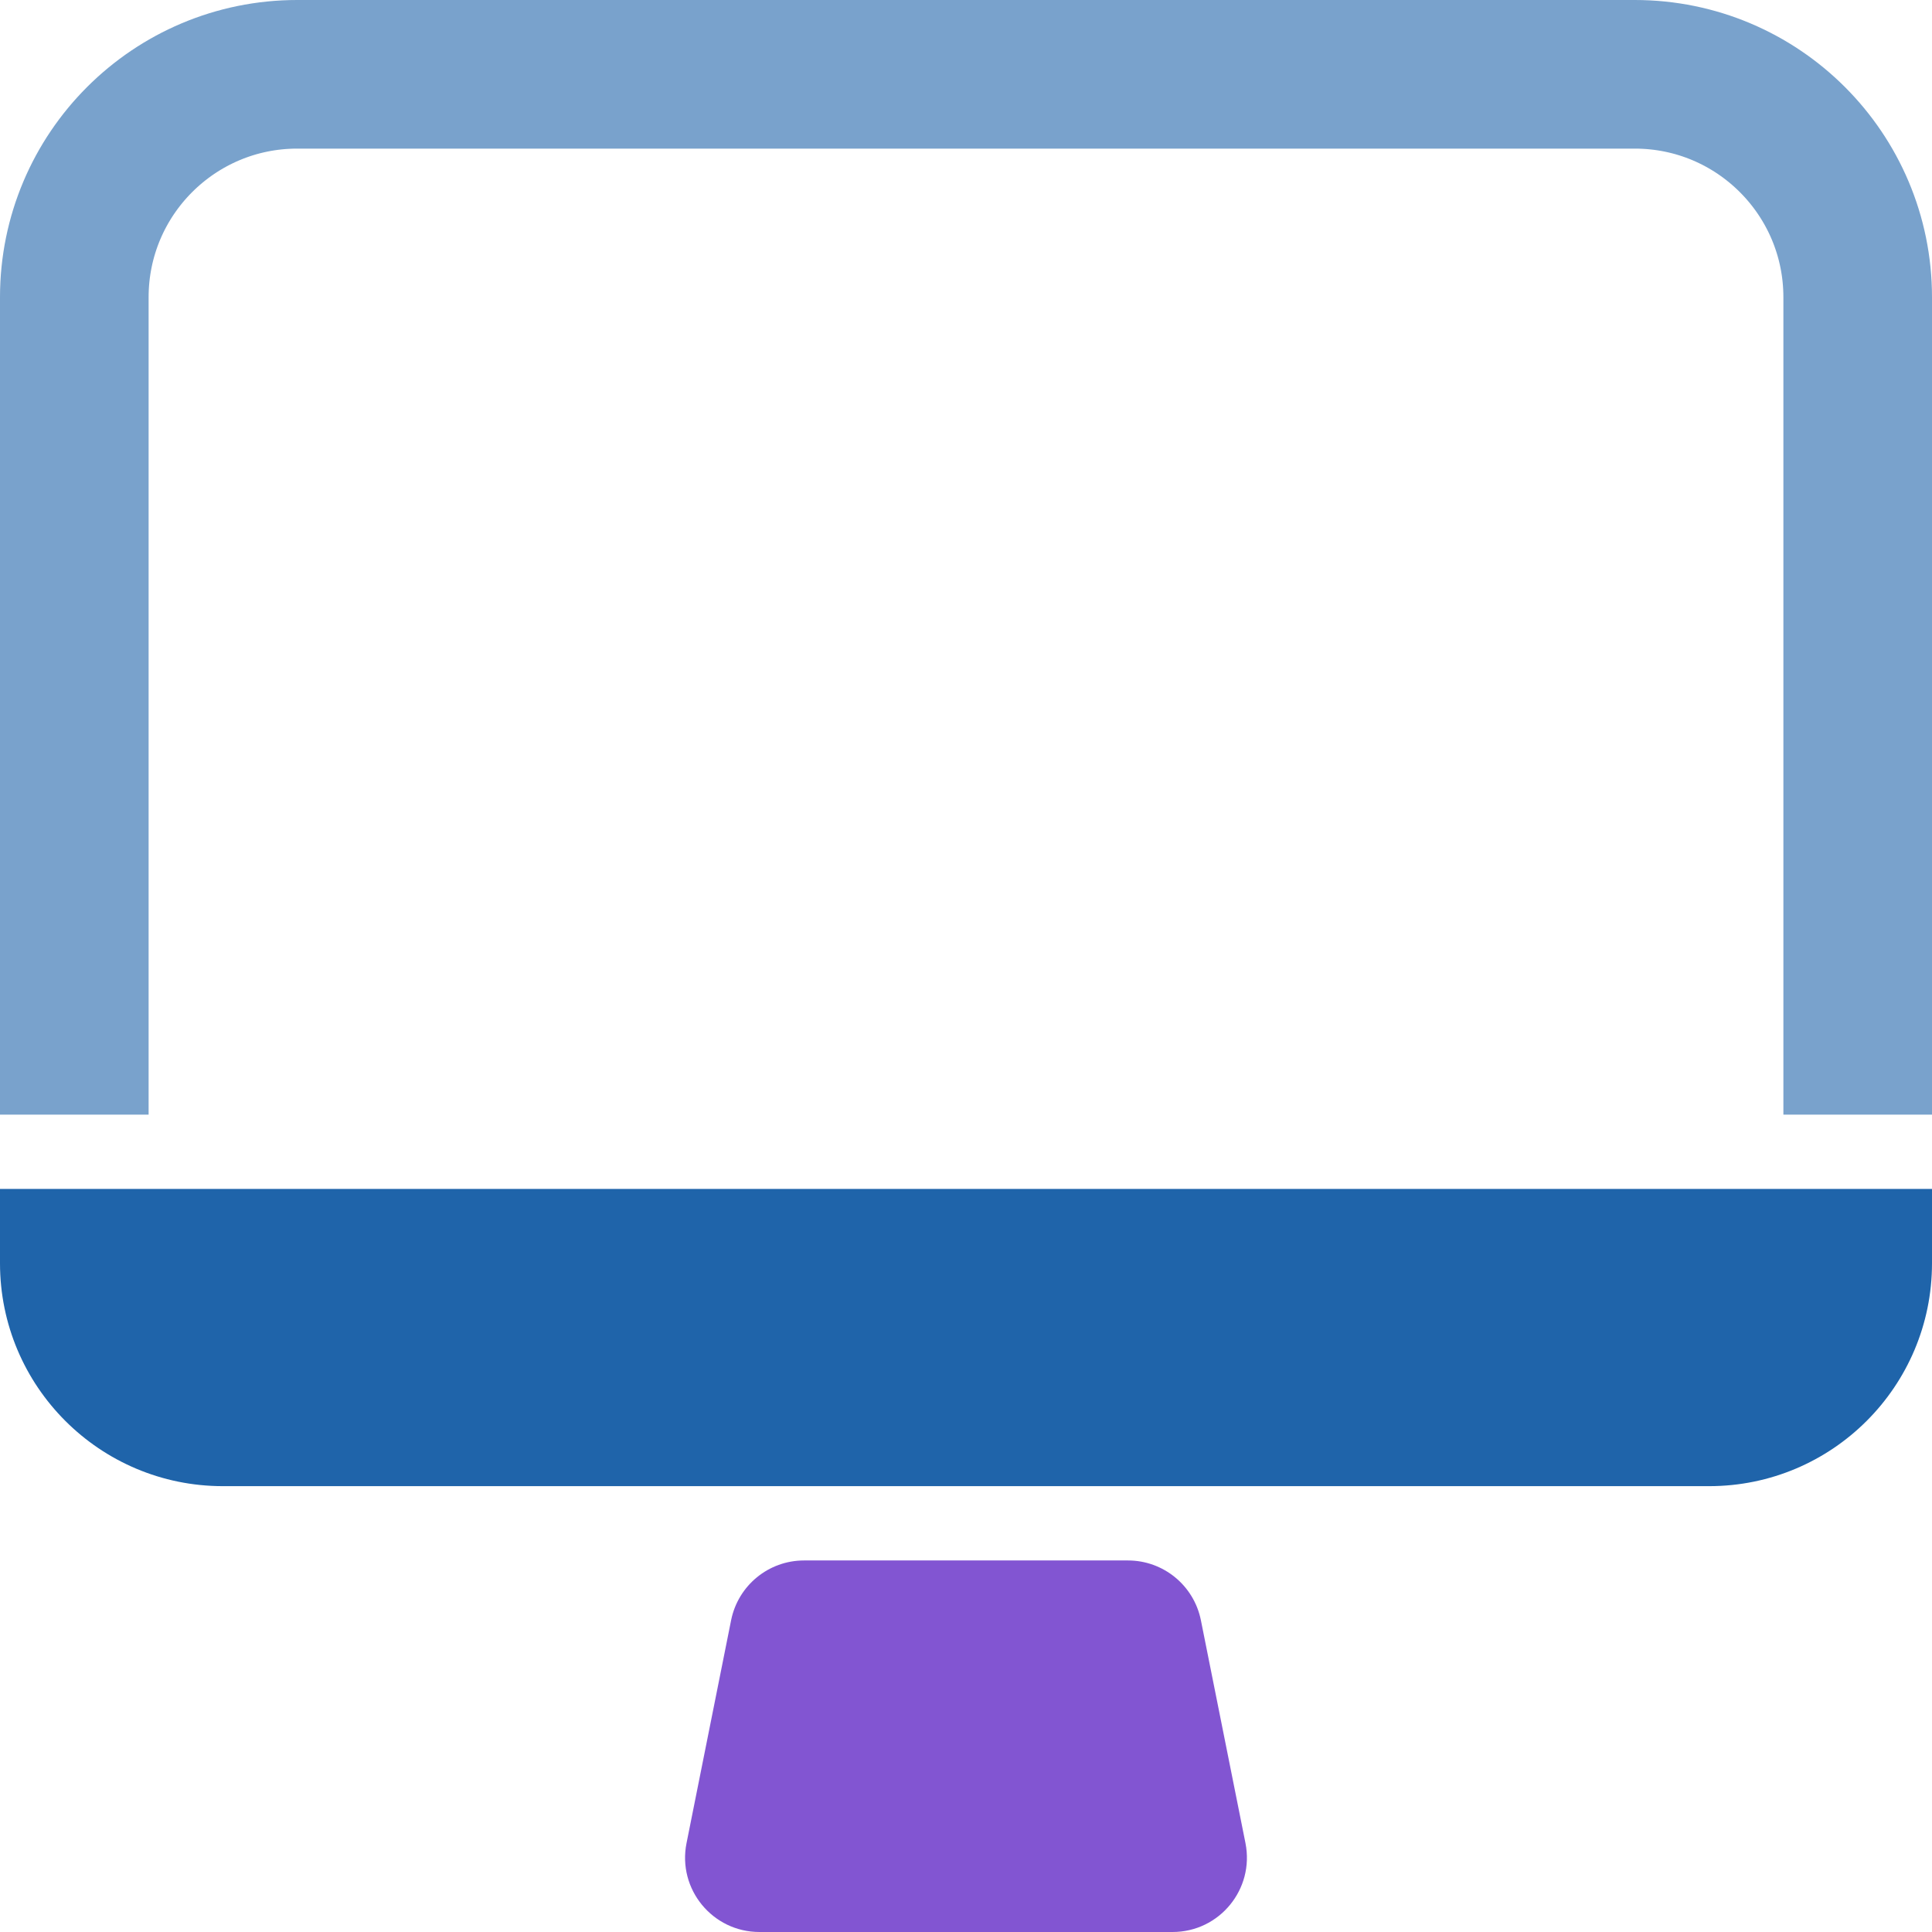
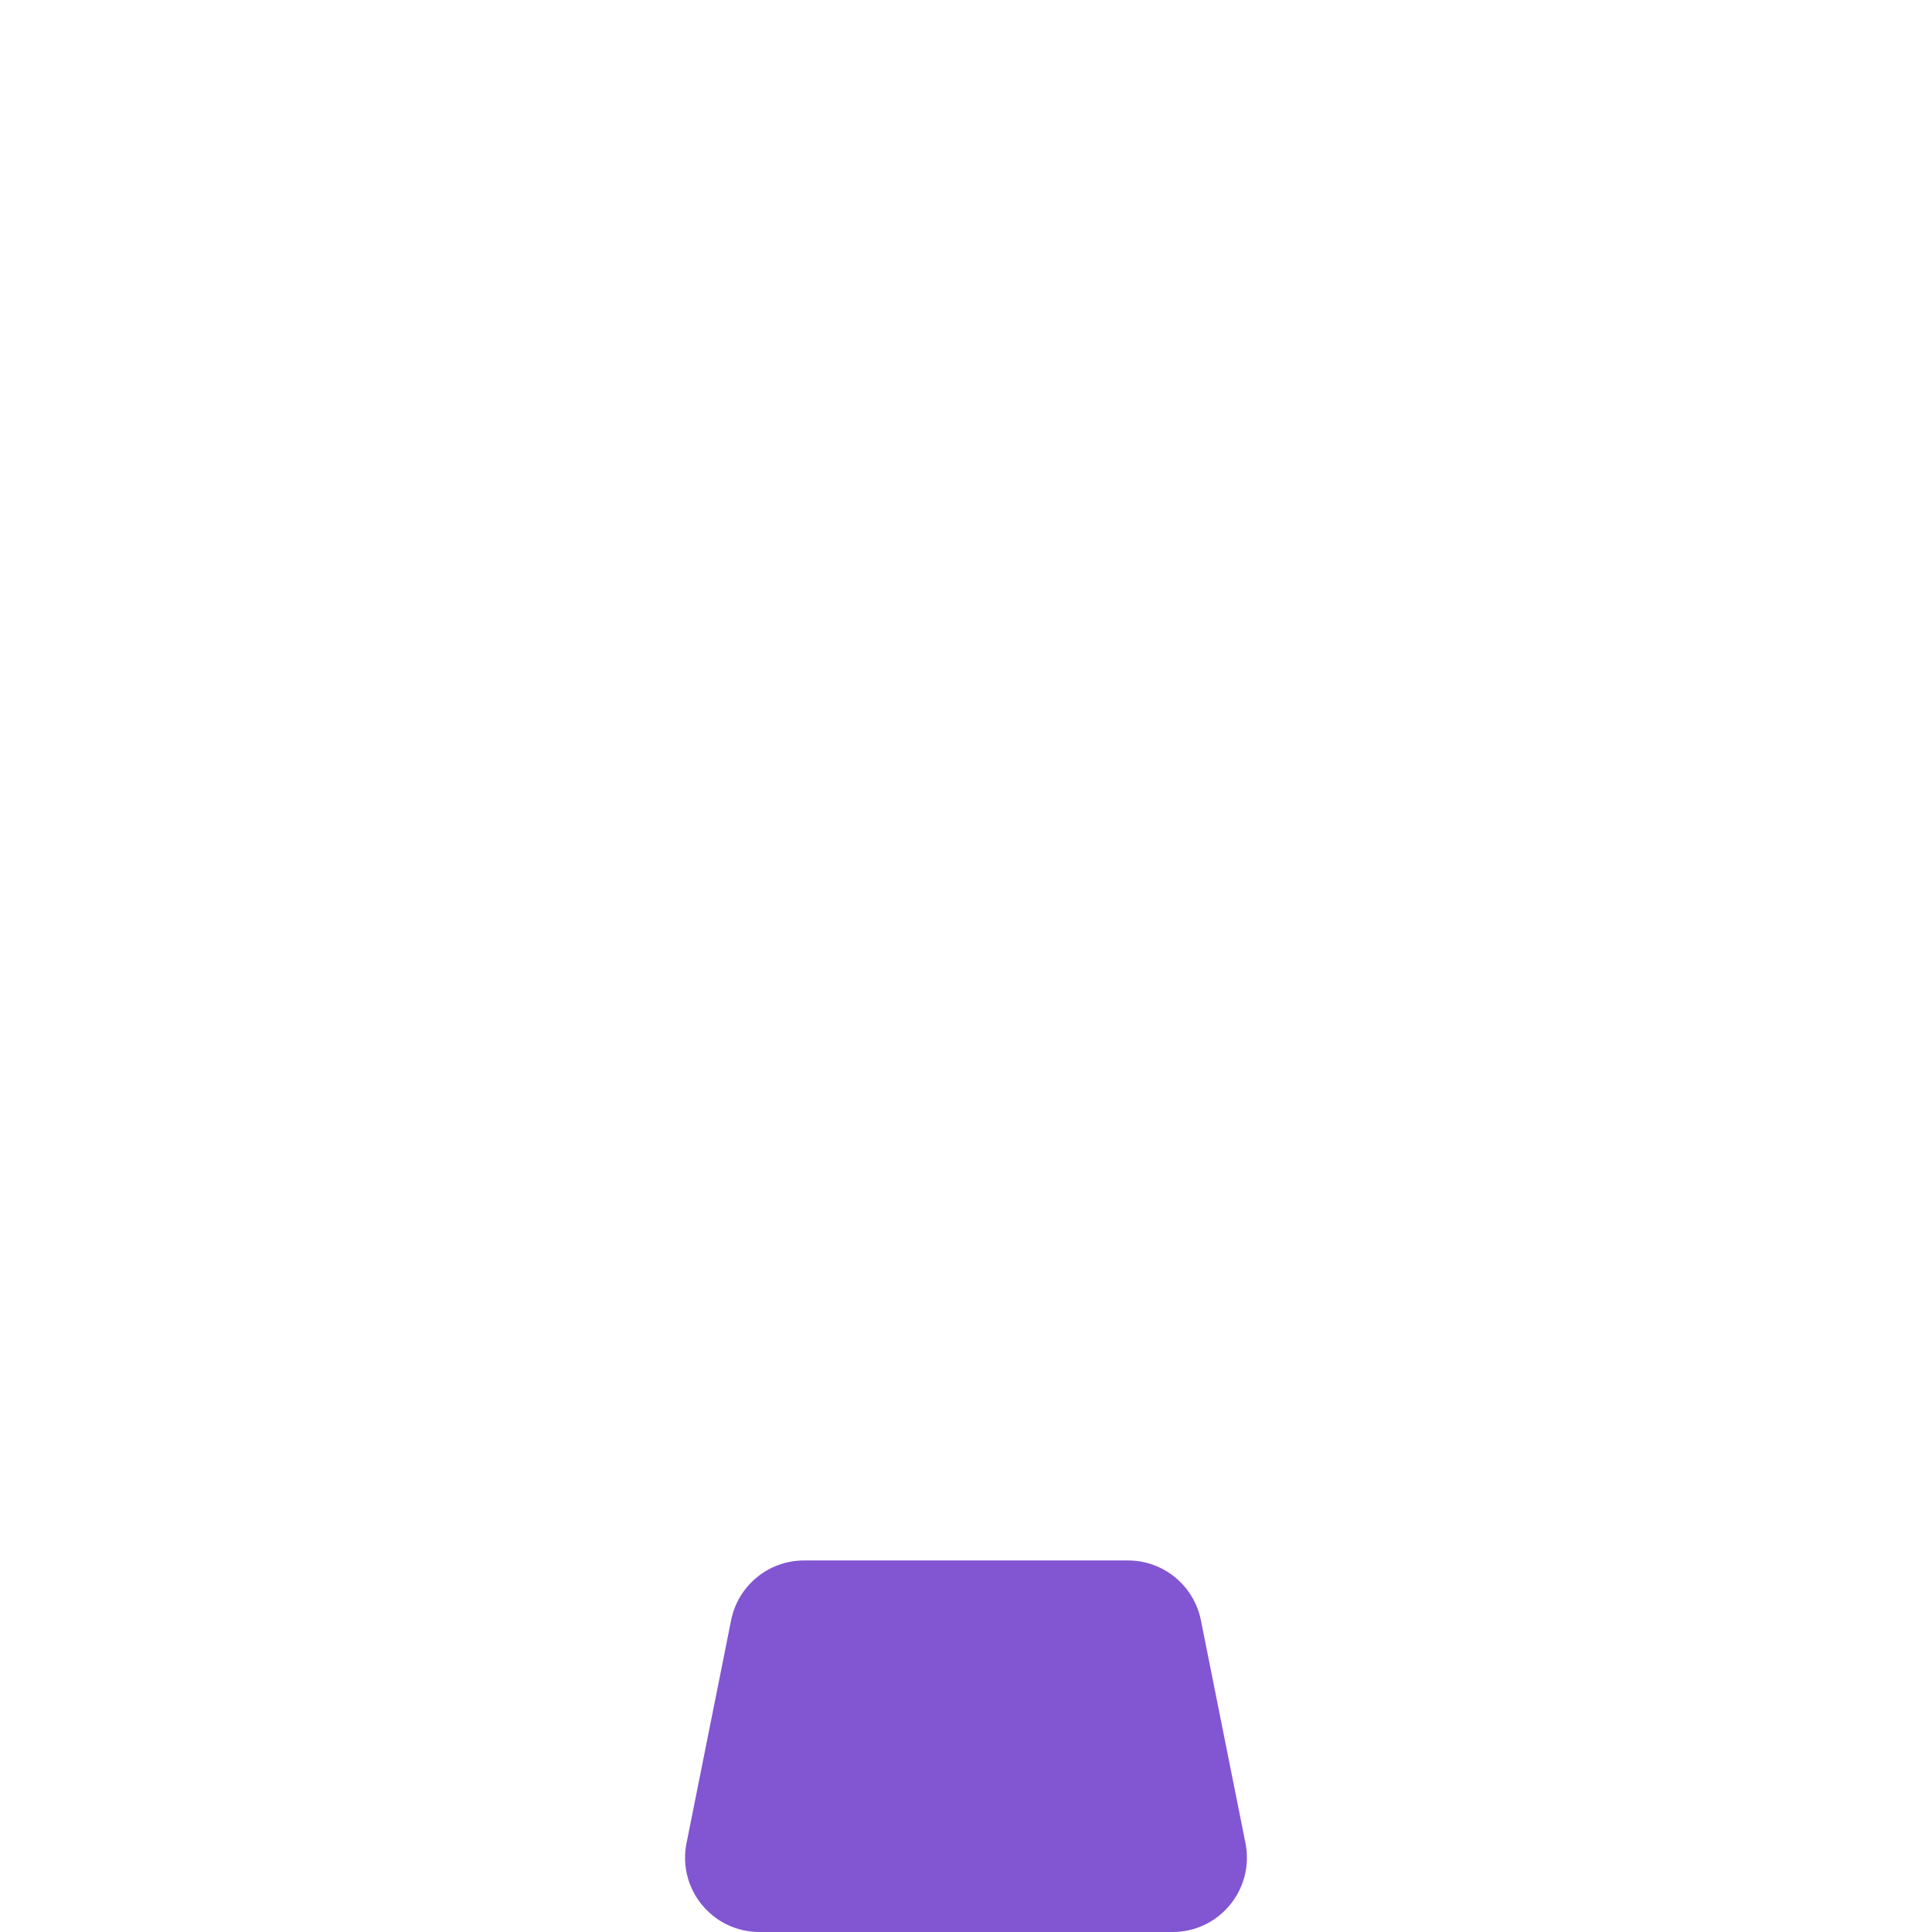
<svg xmlns="http://www.w3.org/2000/svg" width="26" height="26" viewBox="0 0 26 26" fill="none">
-   <path d="M25 15V4C25 2.343 23.657 1 22 1H4C2.343 1 1 2.343 1 4V15" stroke="#79A2CC" stroke-width="2" />
-   <path d="M0 16H26V17C26 18.657 24.657 20 23 20H3C1.343 20 0 18.657 0 17V16Z" fill="#1F64AA" />
  <path d="M9.839 21.804C9.933 21.337 10.343 21 10.82 21H15.18C15.657 21 16.067 21.337 16.161 21.804L16.761 24.804C16.884 25.423 16.411 26 15.78 26H10.22C9.589 26 9.115 25.423 9.239 24.804L9.839 21.804Z" fill="#8255D2" />
</svg>